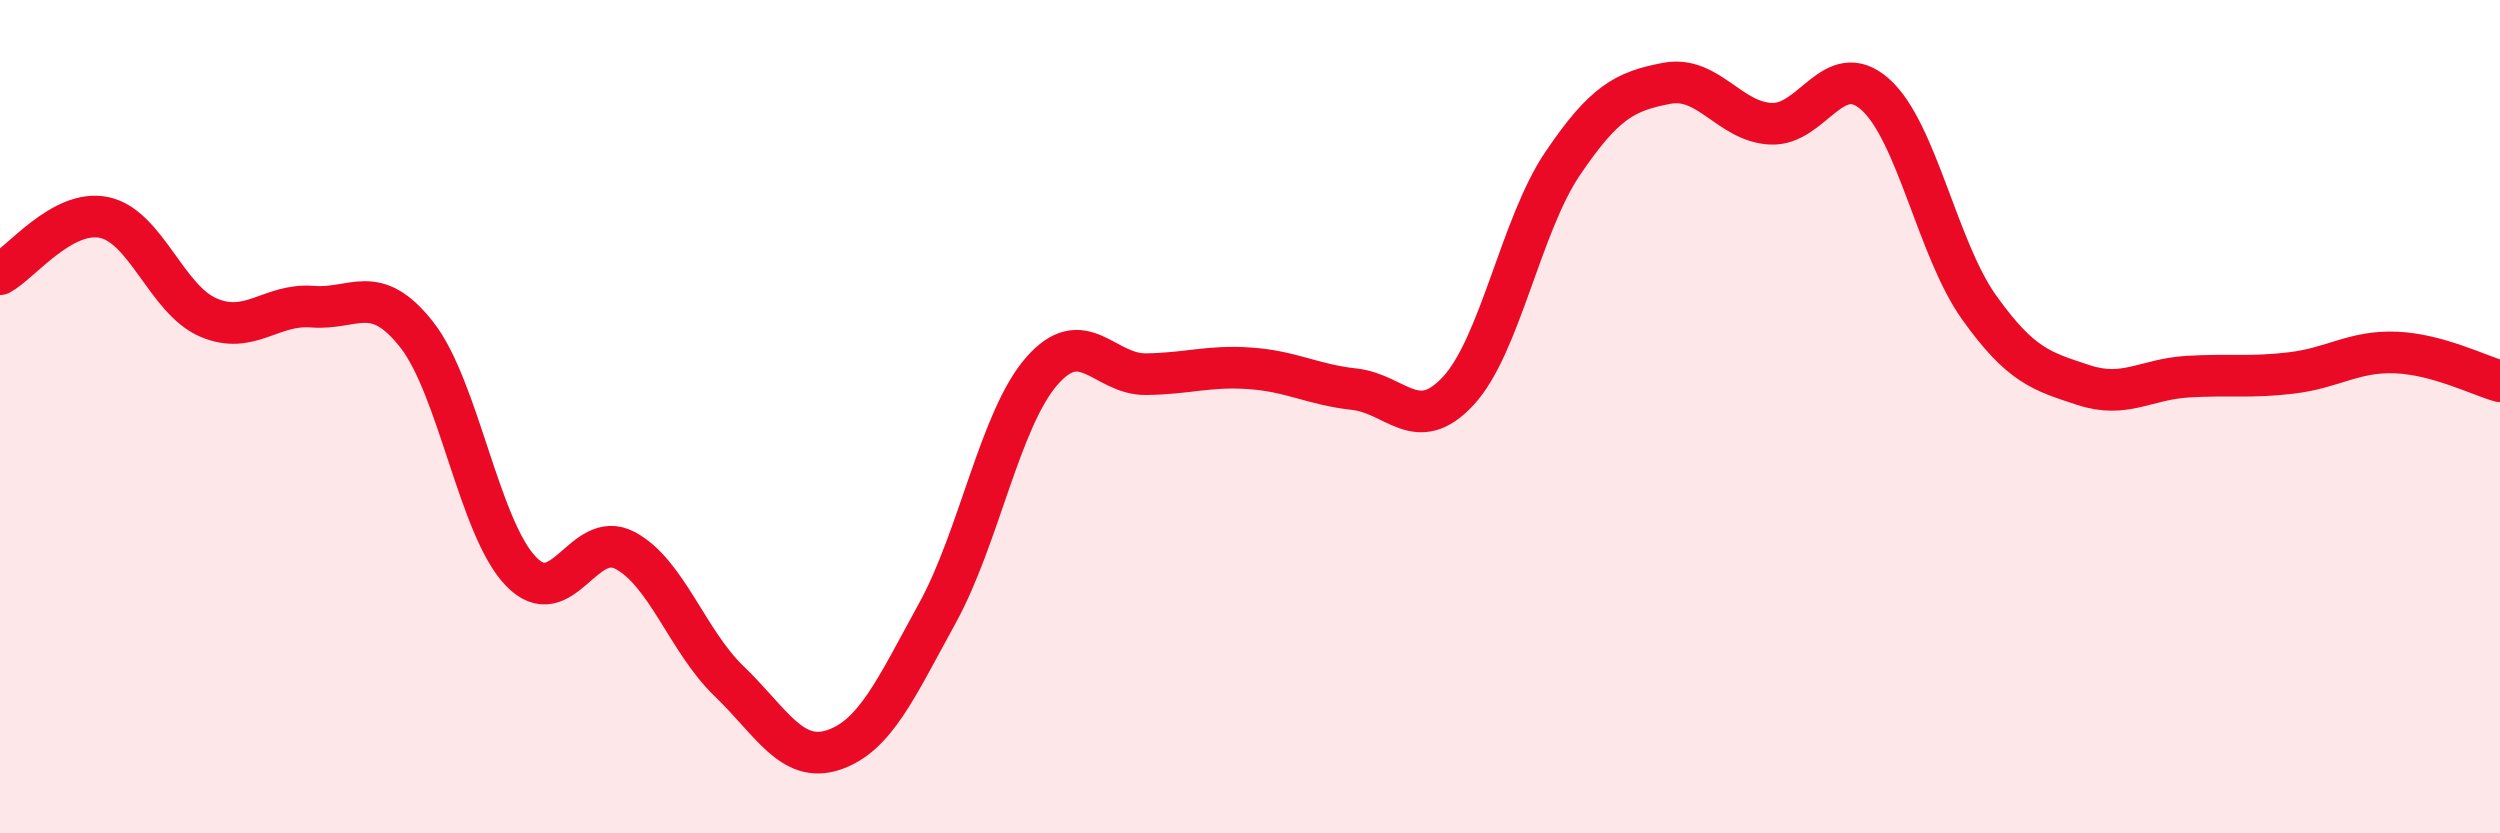
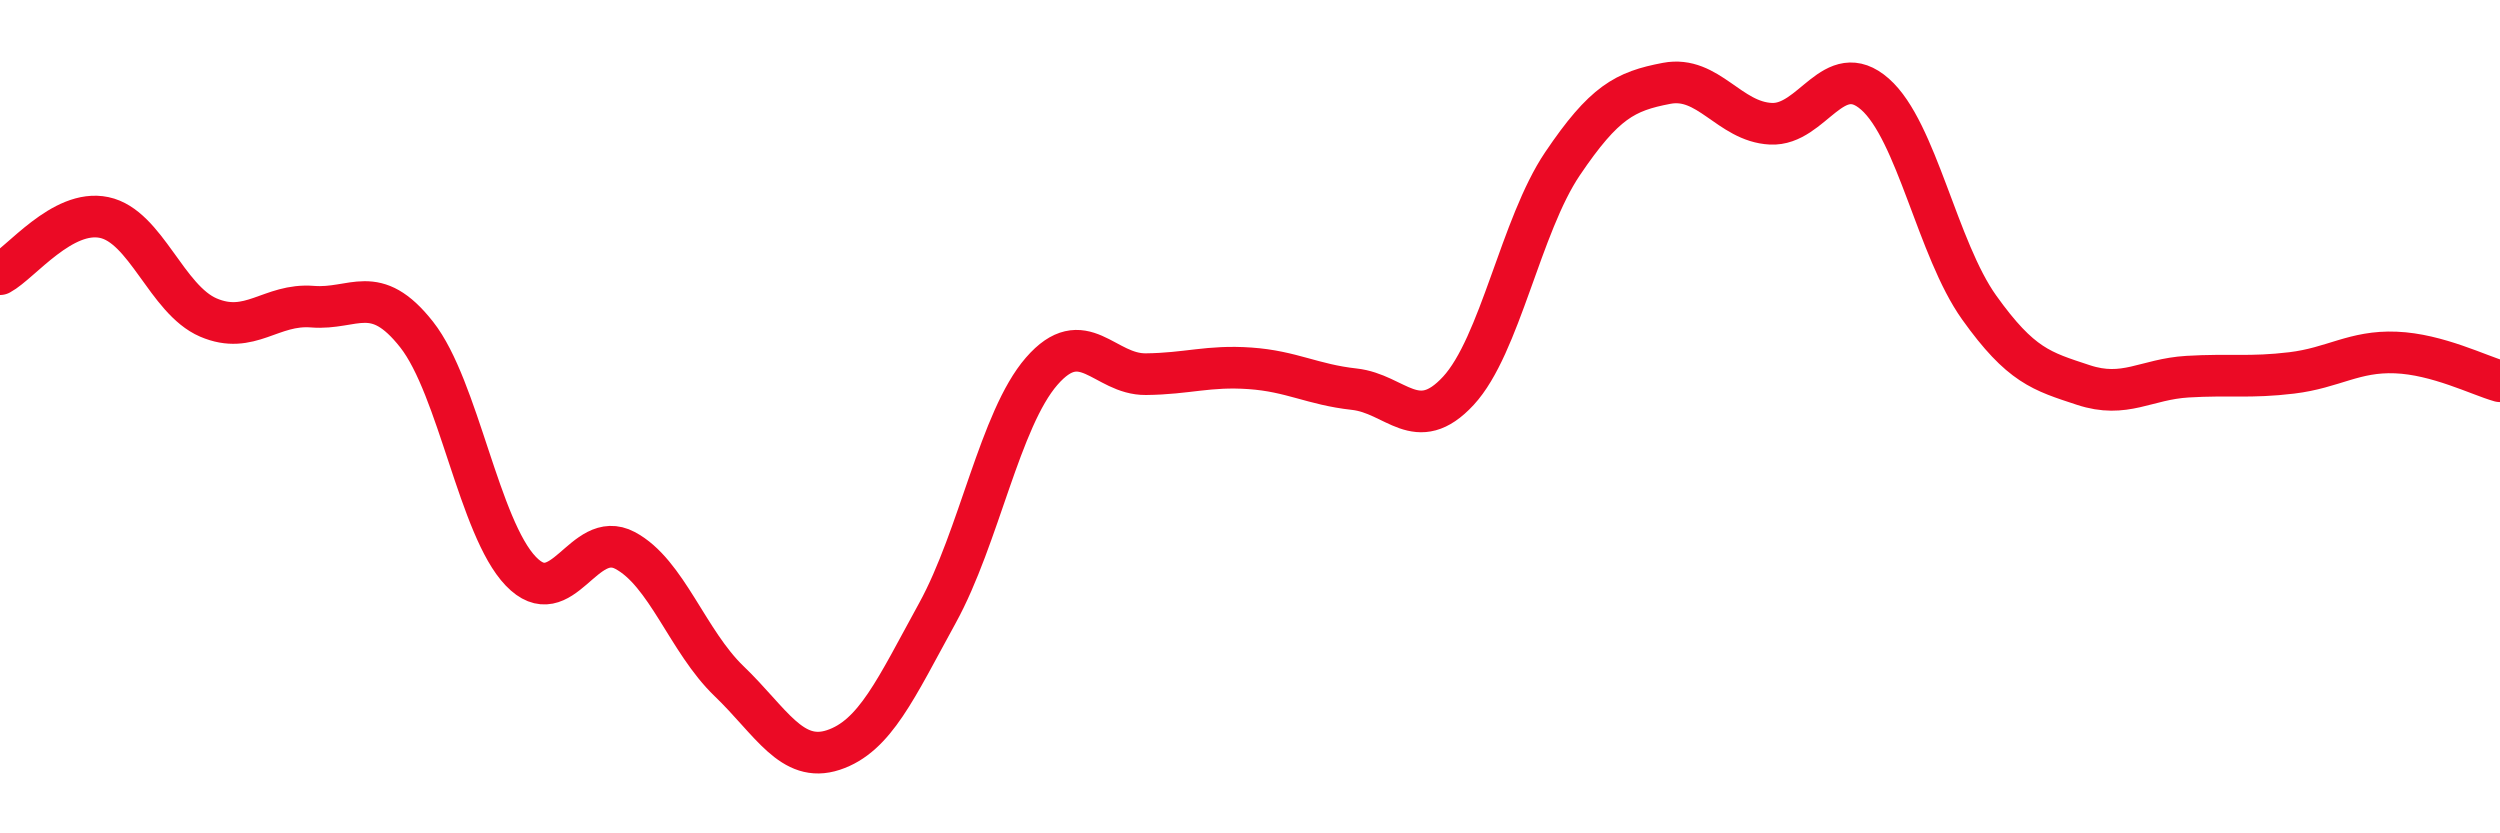
<svg xmlns="http://www.w3.org/2000/svg" width="60" height="20" viewBox="0 0 60 20">
-   <path d="M 0,6.58 C 0.5,6.31 1.5,5.01 2.5,5.22 C 3.5,5.43 4,7.19 5,7.62 C 6,8.05 6.5,7.28 7.5,7.36 C 8.5,7.44 9,6.76 10,8.03 C 11,9.3 11.5,12.67 12.5,13.71 C 13.5,14.75 14,12.68 15,13.21 C 16,13.74 16.5,15.39 17.5,16.35 C 18.5,17.31 19,18.33 20,18 C 21,17.67 21.5,16.53 22.5,14.71 C 23.5,12.89 24,10.06 25,8.91 C 26,7.76 26.5,8.99 27.5,8.98 C 28.5,8.97 29,8.77 30,8.84 C 31,8.91 31.5,9.23 32.5,9.34 C 33.5,9.45 34,10.46 35,9.38 C 36,8.3 36.5,5.41 37.5,3.93 C 38.5,2.45 39,2.19 40,2 C 41,1.81 41.5,2.92 42.5,2.97 C 43.5,3.02 44,1.38 45,2.26 C 46,3.14 46.5,5.98 47.5,7.38 C 48.5,8.78 49,8.91 50,9.24 C 51,9.57 51.5,9.1 52.5,9.04 C 53.5,8.98 54,9.07 55,8.95 C 56,8.83 56.5,8.42 57.5,8.46 C 58.5,8.5 59.5,9.01 60,9.15L60 20L0 20Z" fill="#EB0A25" opacity="0.1" stroke-linecap="round" stroke-linejoin="round" />
  <path d="M 0,6.58 C 0.5,6.31 1.5,5.01 2.5,5.22 C 3.5,5.43 4,7.19 5,7.62 C 6,8.05 6.5,7.28 7.5,7.36 C 8.5,7.44 9,6.76 10,8.03 C 11,9.3 11.5,12.67 12.5,13.71 C 13.5,14.75 14,12.68 15,13.21 C 16,13.74 16.5,15.39 17.5,16.35 C 18.5,17.31 19,18.33 20,18 C 21,17.67 21.5,16.53 22.5,14.71 C 23.5,12.89 24,10.06 25,8.91 C 26,7.76 26.5,8.99 27.5,8.98 C 28.5,8.97 29,8.77 30,8.84 C 31,8.91 31.5,9.23 32.5,9.34 C 33.5,9.45 34,10.46 35,9.38 C 36,8.3 36.5,5.41 37.5,3.93 C 38.5,2.45 39,2.19 40,2 C 41,1.81 41.5,2.92 42.5,2.97 C 43.5,3.02 44,1.38 45,2.26 C 46,3.14 46.5,5.98 47.5,7.38 C 48.5,8.78 49,8.91 50,9.24 C 51,9.57 51.5,9.1 52.5,9.04 C 53.5,8.98 54,9.07 55,8.95 C 56,8.83 56.5,8.42 57.5,8.46 C 58.5,8.5 59.5,9.01 60,9.15" stroke="#EB0A25" stroke-width="1" fill="none" stroke-linecap="round" stroke-linejoin="round" />
</svg>